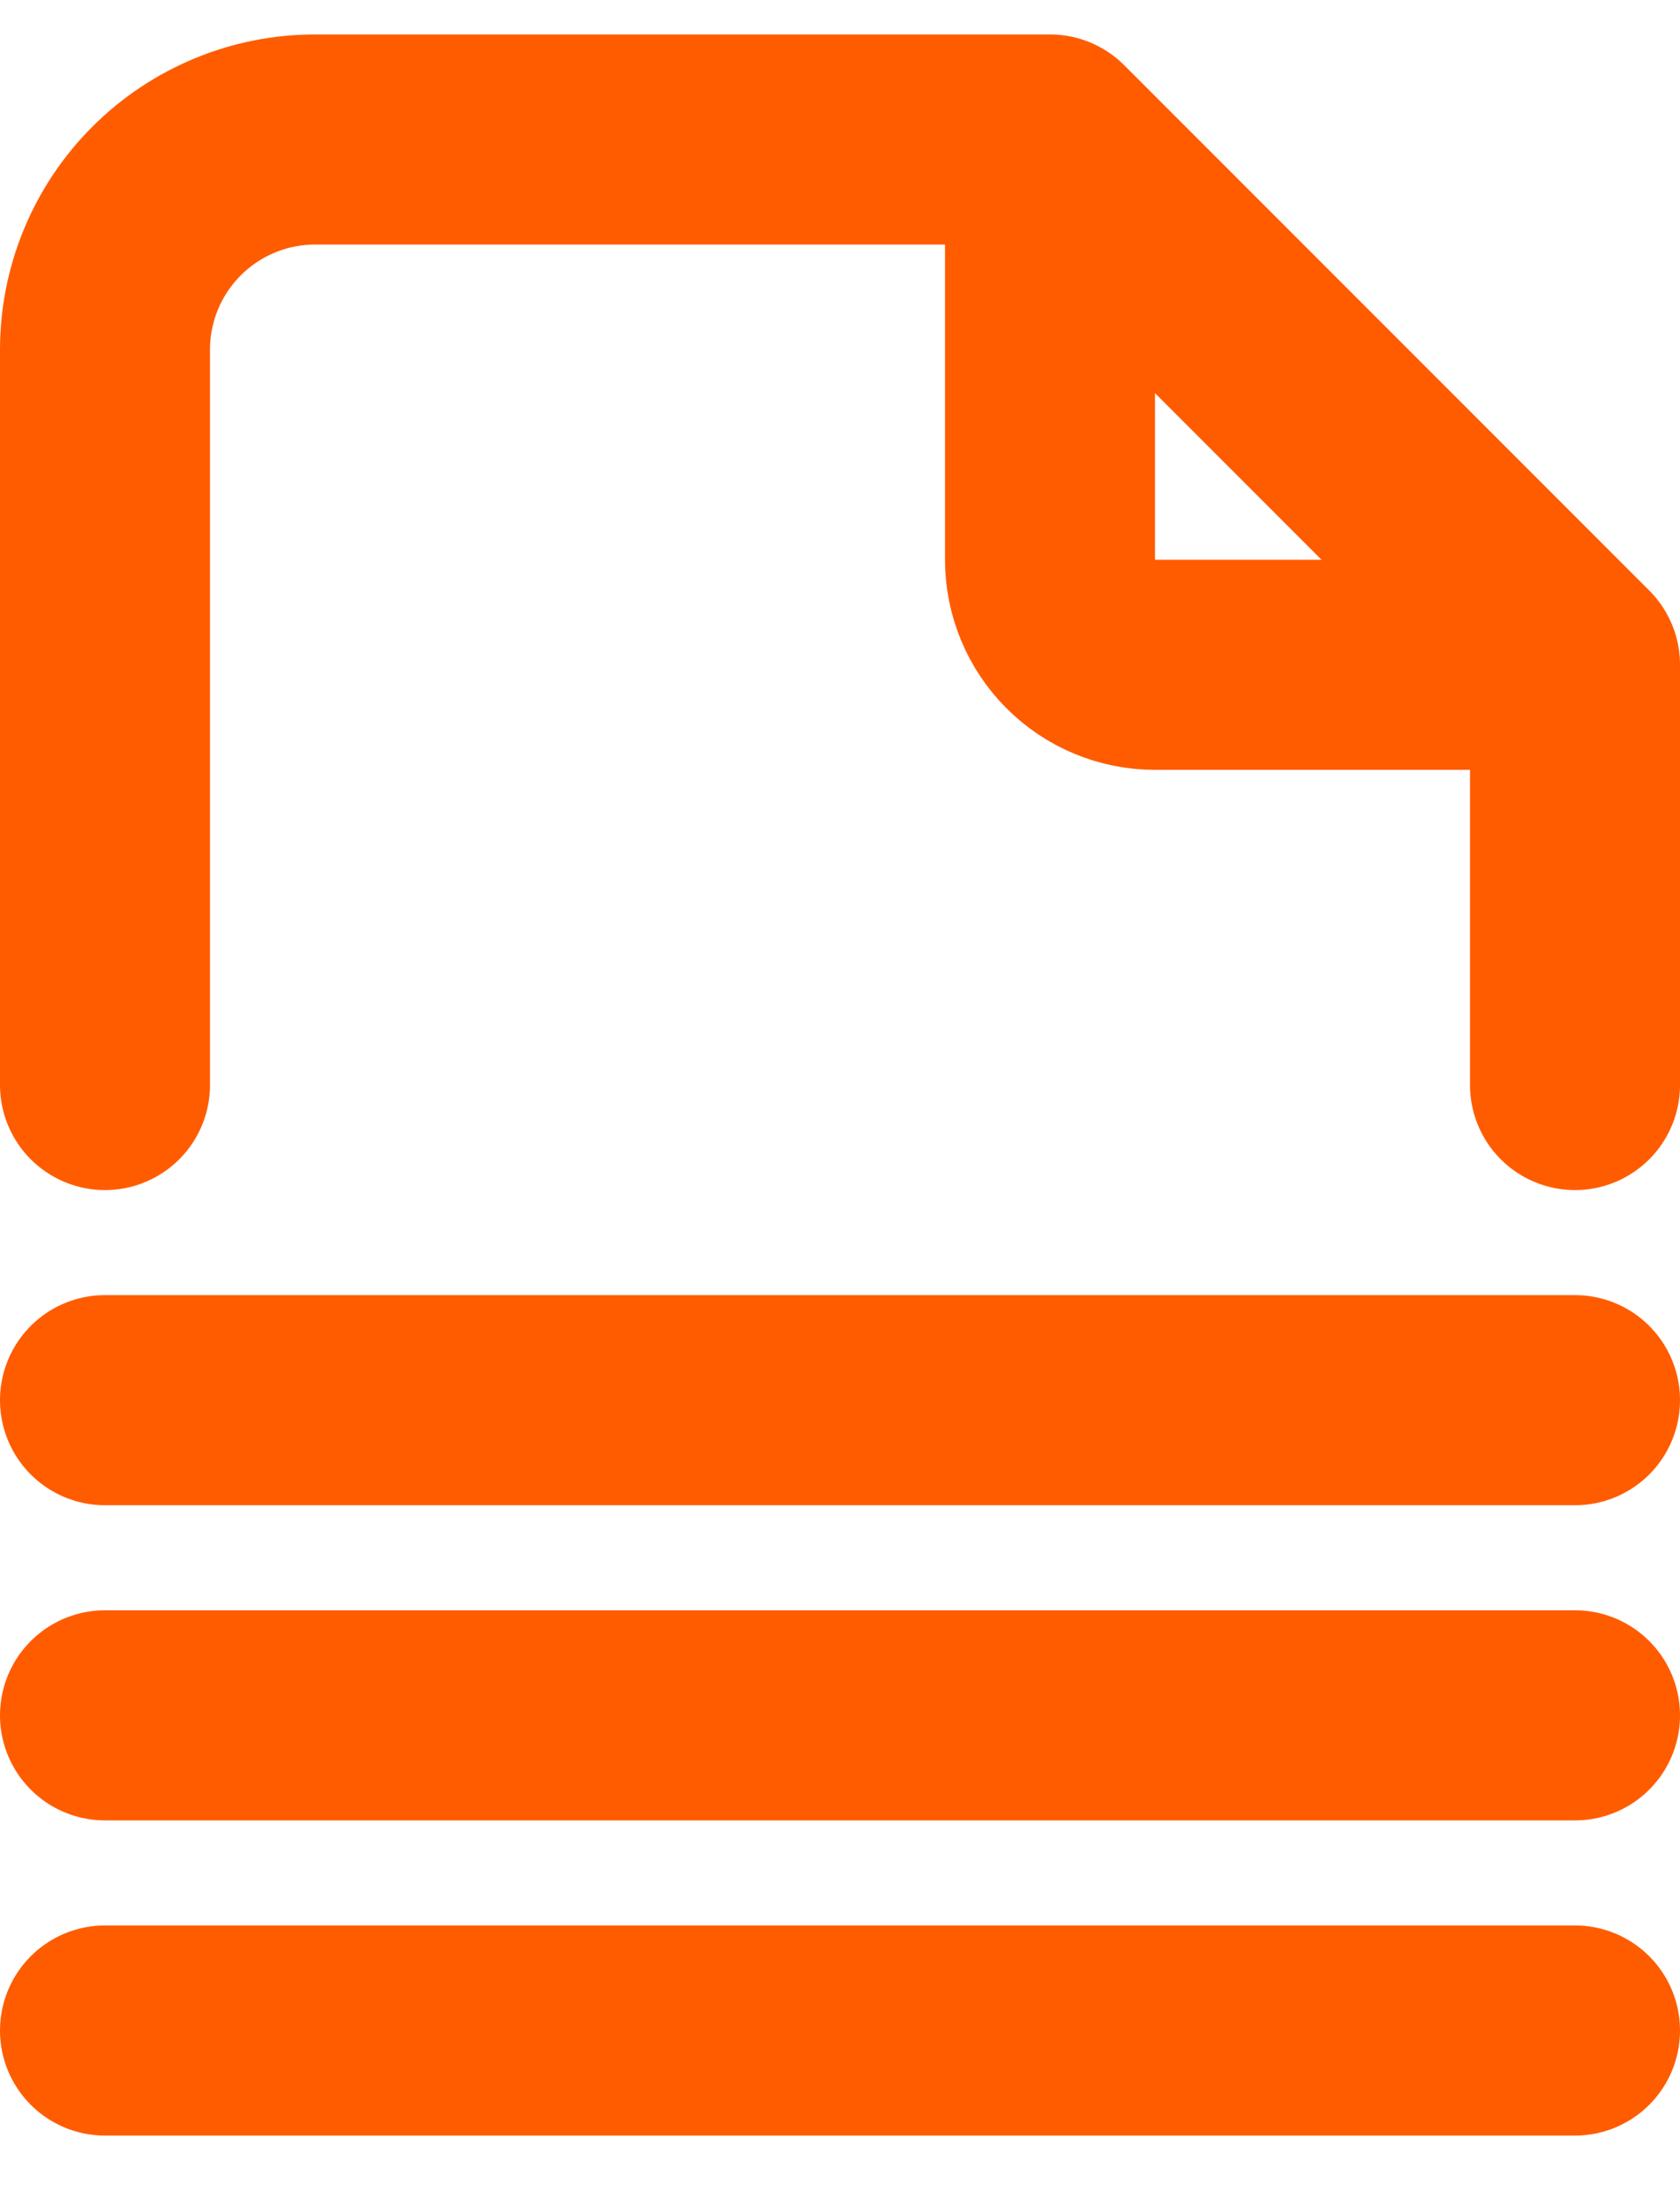
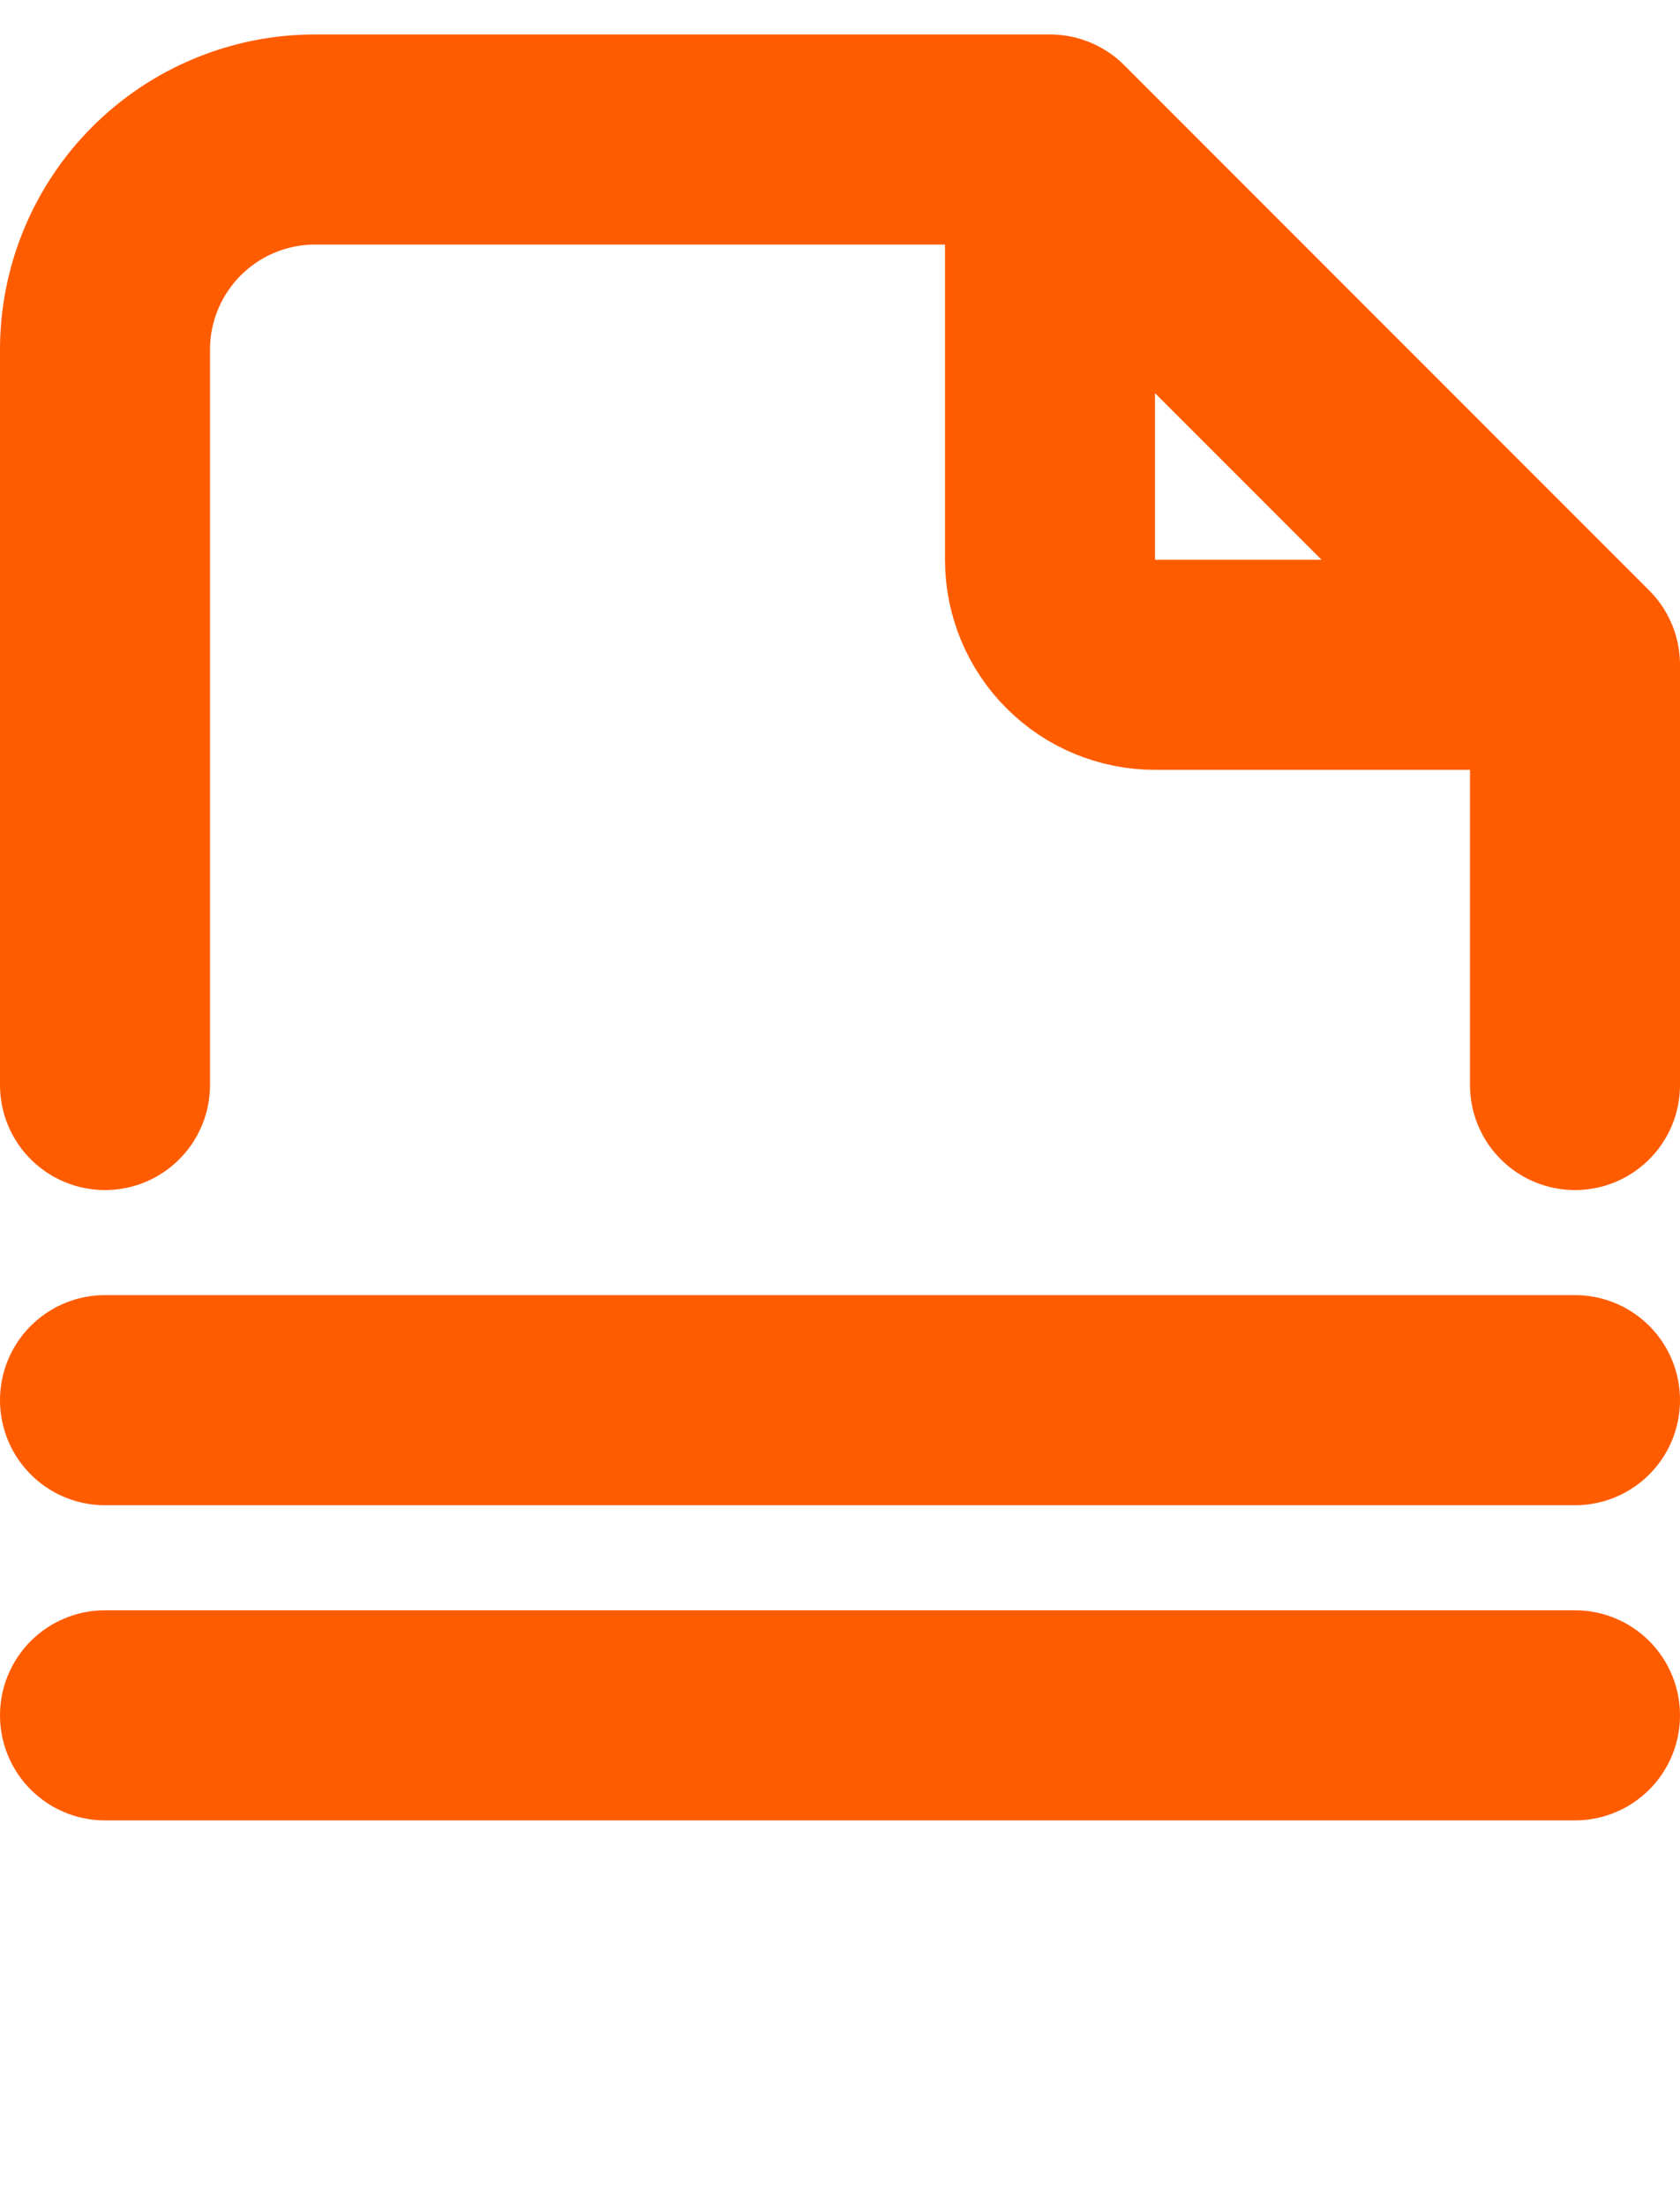
<svg xmlns="http://www.w3.org/2000/svg" width="16" height="21" viewBox="0 0 16 21" fill="none">
-   <path d="M10 1.328V5.328C10 5.593 10.105 5.848 10.293 6.035C10.48 6.223 10.735 6.328 11 6.328H15M10 1.328H3C2.47 1.328 1.961 1.539 1.586 1.914C1.211 2.289 1 2.798 1 3.328V10.328M10 1.328L15 6.328M15 6.328V10.328M1 19.328H15M1 16.328H15M1 13.328H15" stroke="#FF5C00" stroke-width="2" stroke-linecap="round" stroke-linejoin="round" />
+   <path d="M10 1.328V5.328C10 5.593 10.105 5.848 10.293 6.035C10.48 6.223 10.735 6.328 11 6.328H15M10 1.328H3C2.47 1.328 1.961 1.539 1.586 1.914C1.211 2.289 1 2.798 1 3.328V10.328M10 1.328L15 6.328M15 6.328V10.328H15M1 16.328H15M1 13.328H15" stroke="#FF5C00" stroke-width="2" stroke-linecap="round" stroke-linejoin="round" />
</svg>